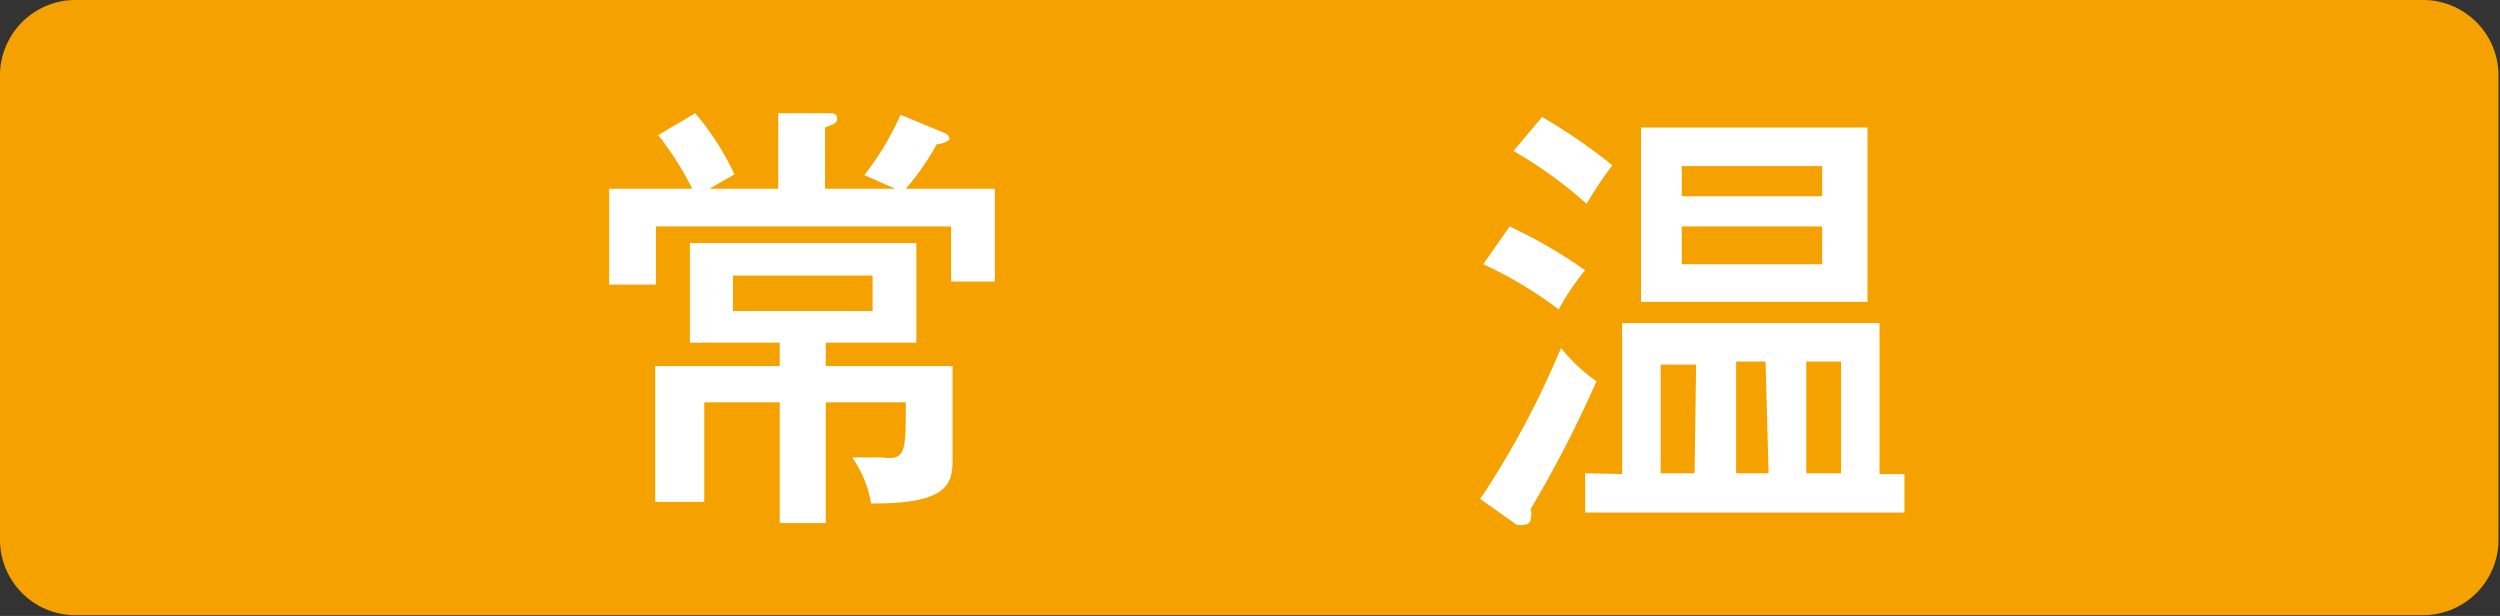
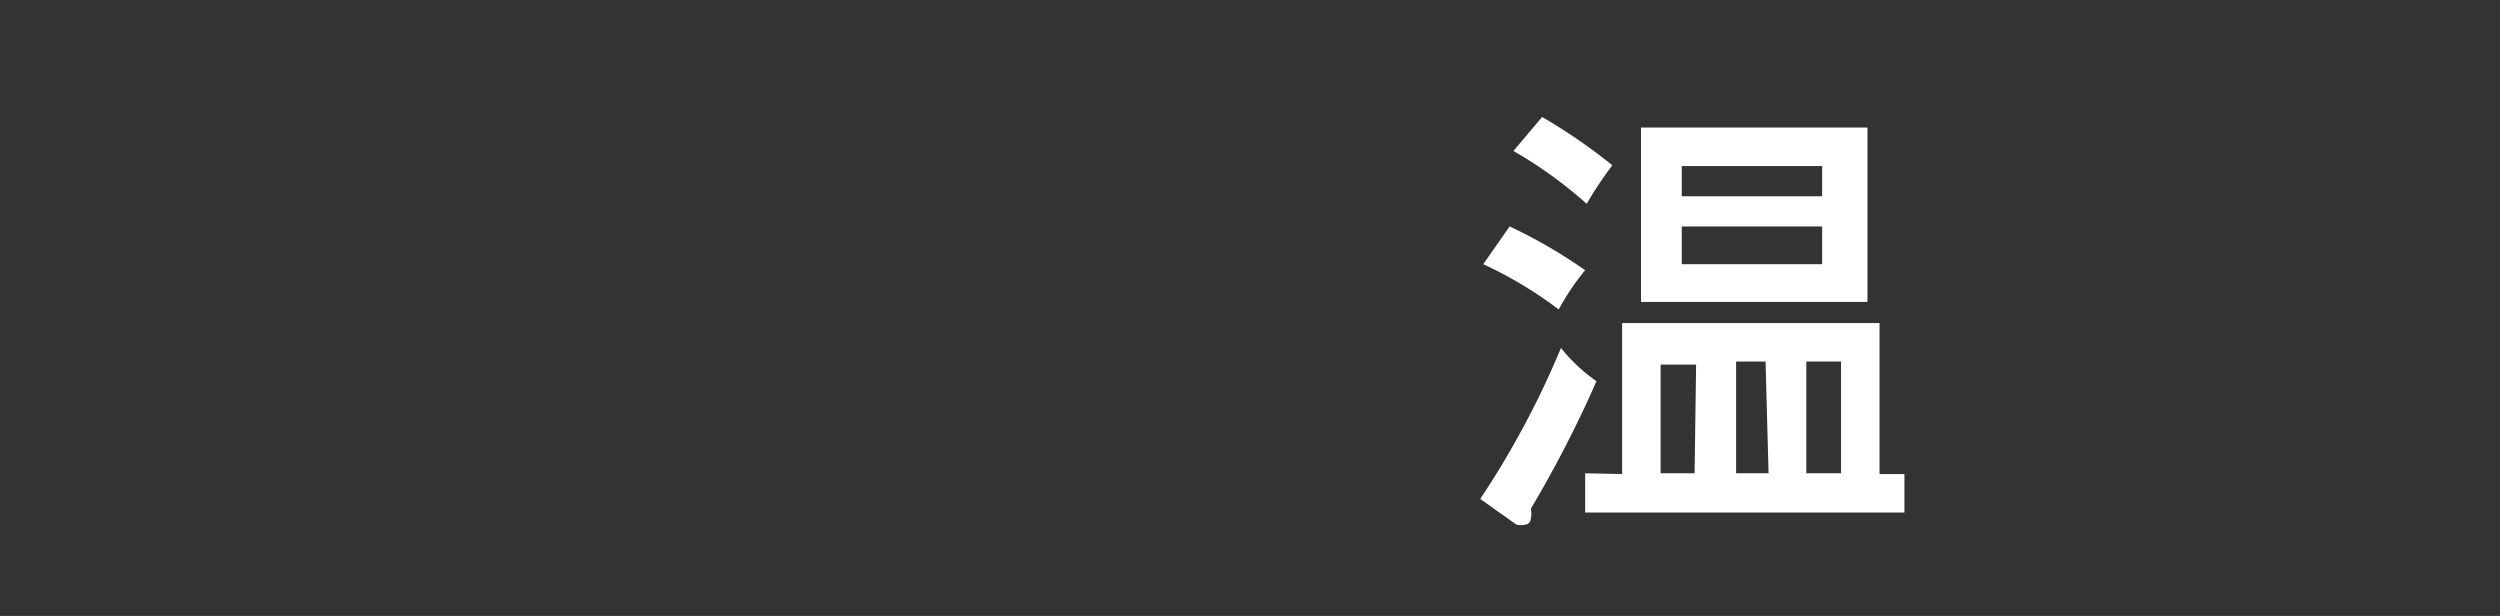
<svg xmlns="http://www.w3.org/2000/svg" viewBox="0 0 33.12 8.16">
  <rect x="0" y="0" width="33.12" height="8.16" fill="#333333" stroke="none" />
  <defs>
    <style>.cls-1{fill:#f5a200;}.cls-2{fill:#fff;}</style>
  </defs>
  <g id="レイヤー_2" data-name="レイヤー 2">
    <g id="文字">
-       <path class="cls-1" d="M1,0h31.1a1,1,0,0,1,1,1V7.15a1,1,0,0,1-1,1H1a1,1,0,0,1-1-1V1A1,1,0,0,1,1,0Z" />
-       <path class="cls-2" d="M10.31,2.5v-1l.67,0c.06,0,.11,0,.11.07s-.05.07-.16.12V2.5h.93l-.41-.18a3.67,3.67,0,0,0,.48-.8l.58.24a.1.1,0,0,1,.07.09s-.08.06-.17.06A3.27,3.27,0,0,1,12,2.5h1.18V3.73H12.6V3H8.69v.77H8.07V2.5h1.1a4.05,4.05,0,0,0-.45-.71l.49-.29a3.55,3.55,0,0,1,.52.81L9.4,2.5Zm.63,2.35h1.68v1.2c0,.32,0,.63-1.08.62a1.49,1.49,0,0,0-.25-.61l.39,0C12,6.1,12,6,12,5.33H10.94v1.6h-.61V5.33h-1V6.65H8.68V4.85h1.65V4.54H9.14V3.22h3V4.54H10.94ZM9.71,4.12h1.85V3.65H9.71Z" />
-       <path class="cls-2" d="M19.61,6.61a11.77,11.77,0,0,0,1.07-2,2.21,2.21,0,0,0,.47.44,15.4,15.4,0,0,1-.87,1.69.29.29,0,0,1,0,.13.08.08,0,0,1-.07.08.27.27,0,0,1-.12,0ZM20,3a6.72,6.72,0,0,1,1,.58,3.15,3.15,0,0,0-.35.52,5.39,5.39,0,0,0-1-.6Zm.43-1.45a7.29,7.29,0,0,1,.93.64,5,5,0,0,0-.34.51A5.75,5.75,0,0,0,20.05,2Zm1.06,4.73v-2h3.41v2h.33v.51H21V6.27ZM24.74,4h-3V1.69h3Zm-2.27.83H22V6.27h.45Zm1.67-2.63H22.28V2.6h1.86ZM22.28,3.5h1.86V3H22.28Zm1.11,1.29H23V6.27h.43Zm1,0h-.46V6.27h.46Z" />
+       <path class="cls-2" d="M19.61,6.61a11.77,11.77,0,0,0,1.07-2,2.21,2.21,0,0,0,.47.44,15.4,15.4,0,0,1-.87,1.69.29.29,0,0,1,0,.13.08.08,0,0,1-.07.08.27.27,0,0,1-.12,0ZM20,3a6.72,6.72,0,0,1,1,.58,3.15,3.15,0,0,0-.35.52,5.39,5.39,0,0,0-1-.6Zm.43-1.45a7.29,7.29,0,0,1,.93.64,5,5,0,0,0-.34.51A5.75,5.75,0,0,0,20.05,2Zm1.06,4.73v-2h3.41v2h.33v.51H21V6.27ZM24.74,4h-3V1.69h3Zm-2.27.83H22V6.27h.45Zm1.67-2.63H22.28V2.6h1.86ZM22.28,3.5h1.86V3H22.28Zm1.11,1.29H23V6.27h.43Zm1,0h-.46V6.27h.46" />
    </g>
  </g>
</svg>